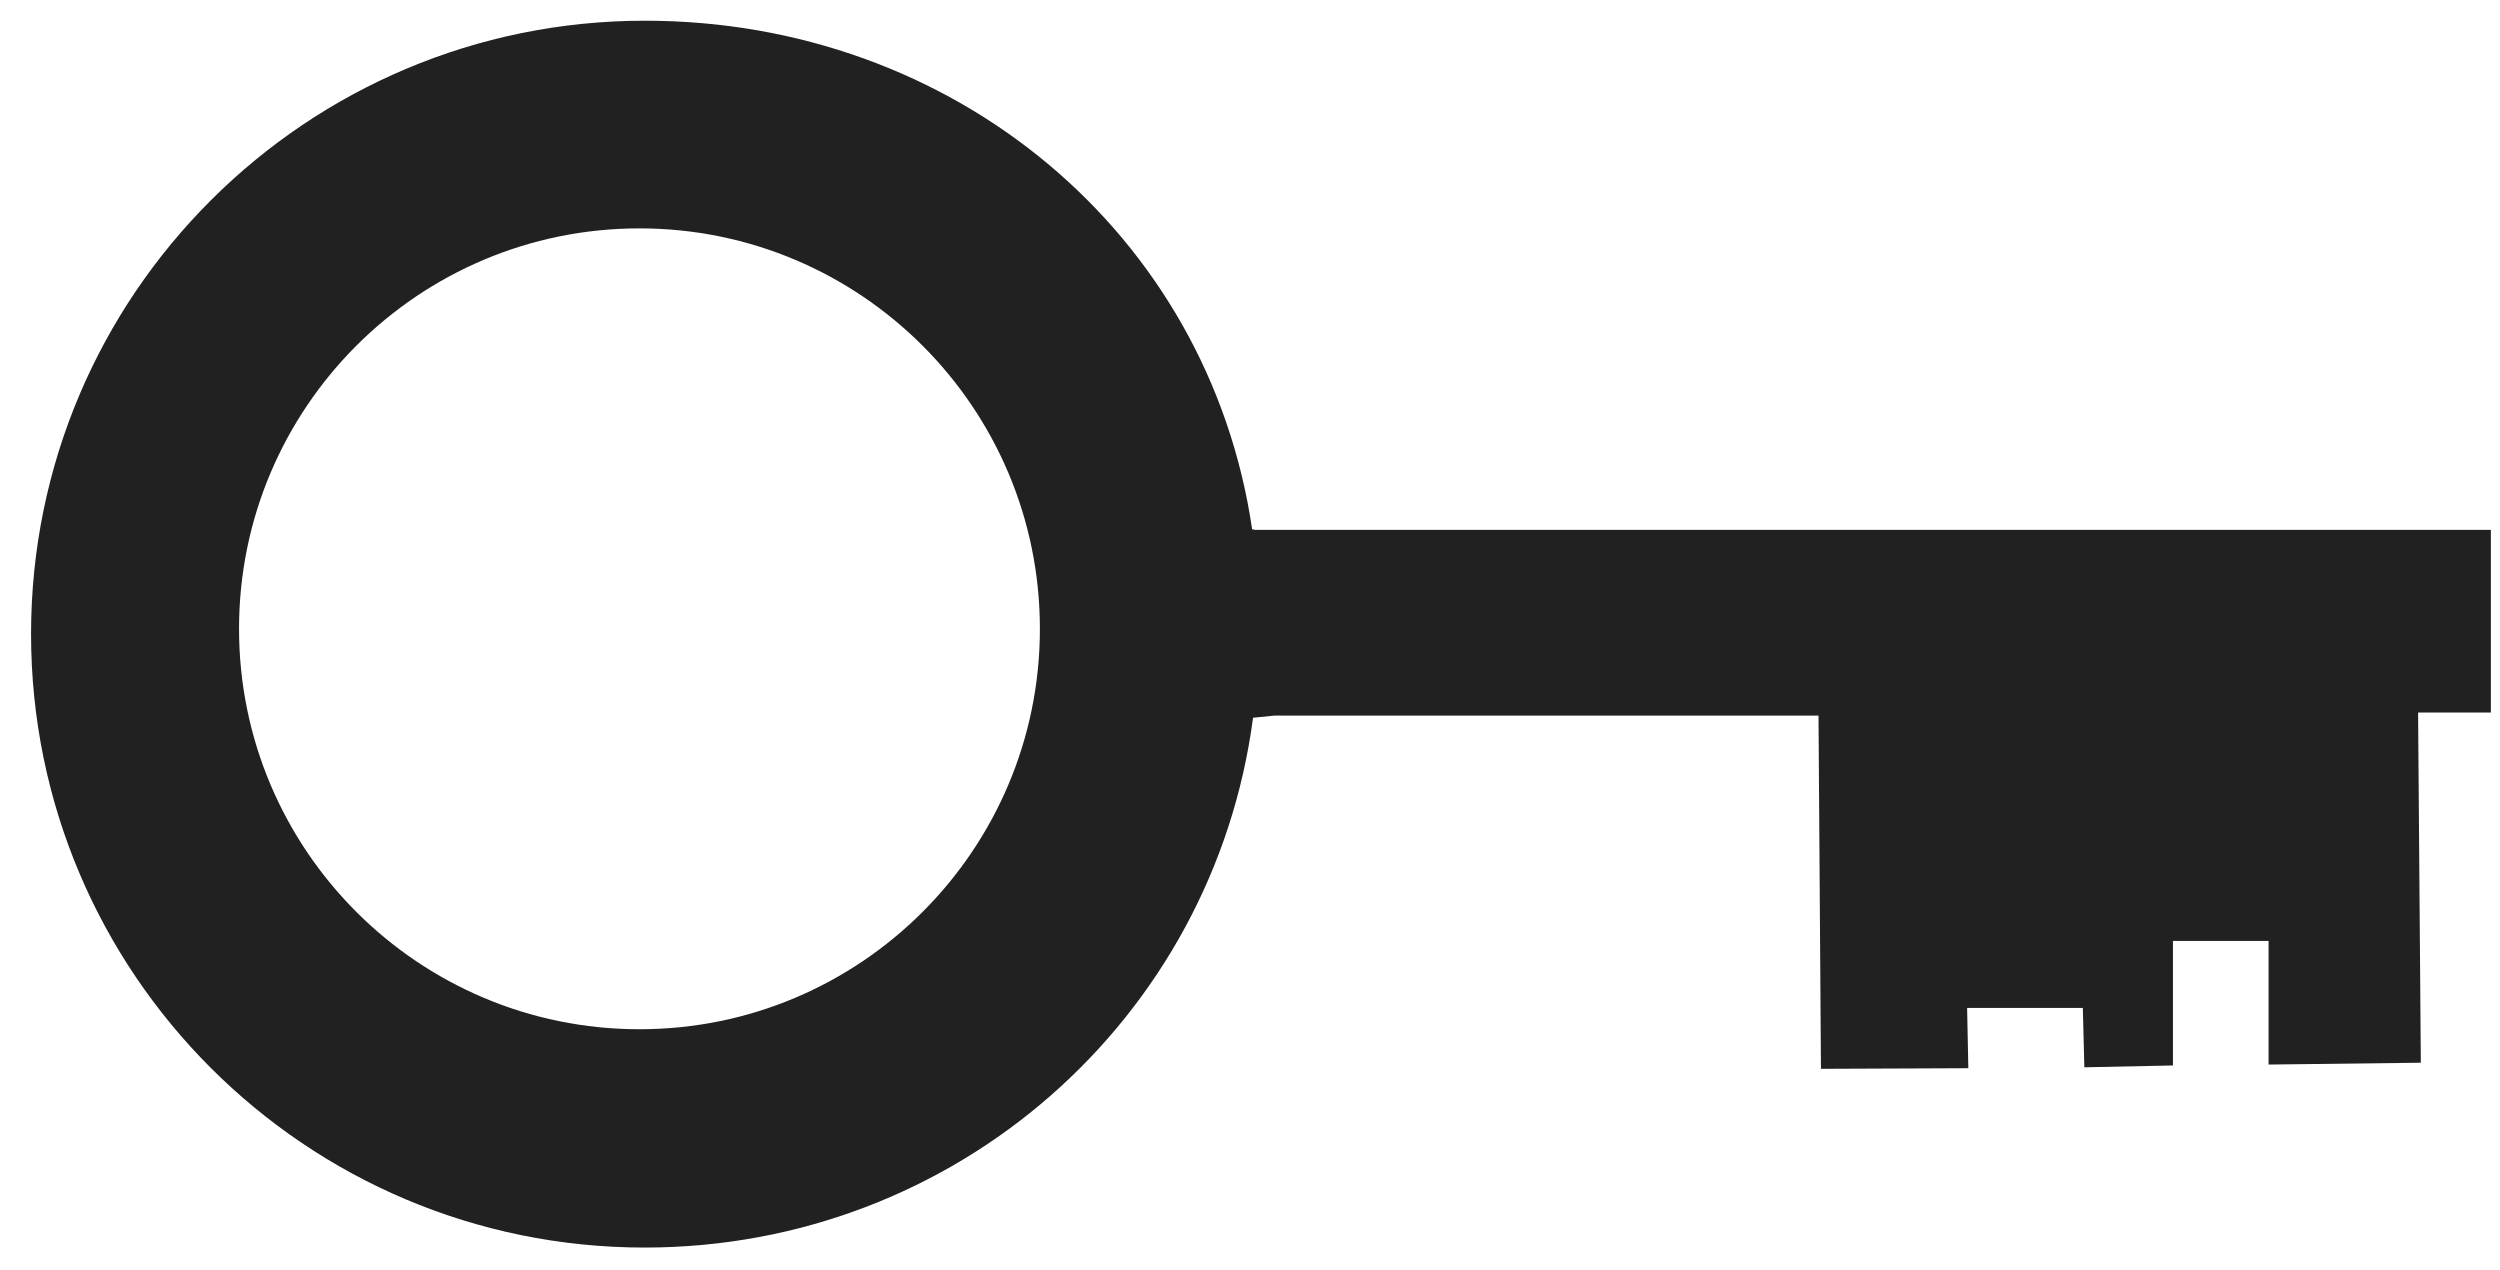
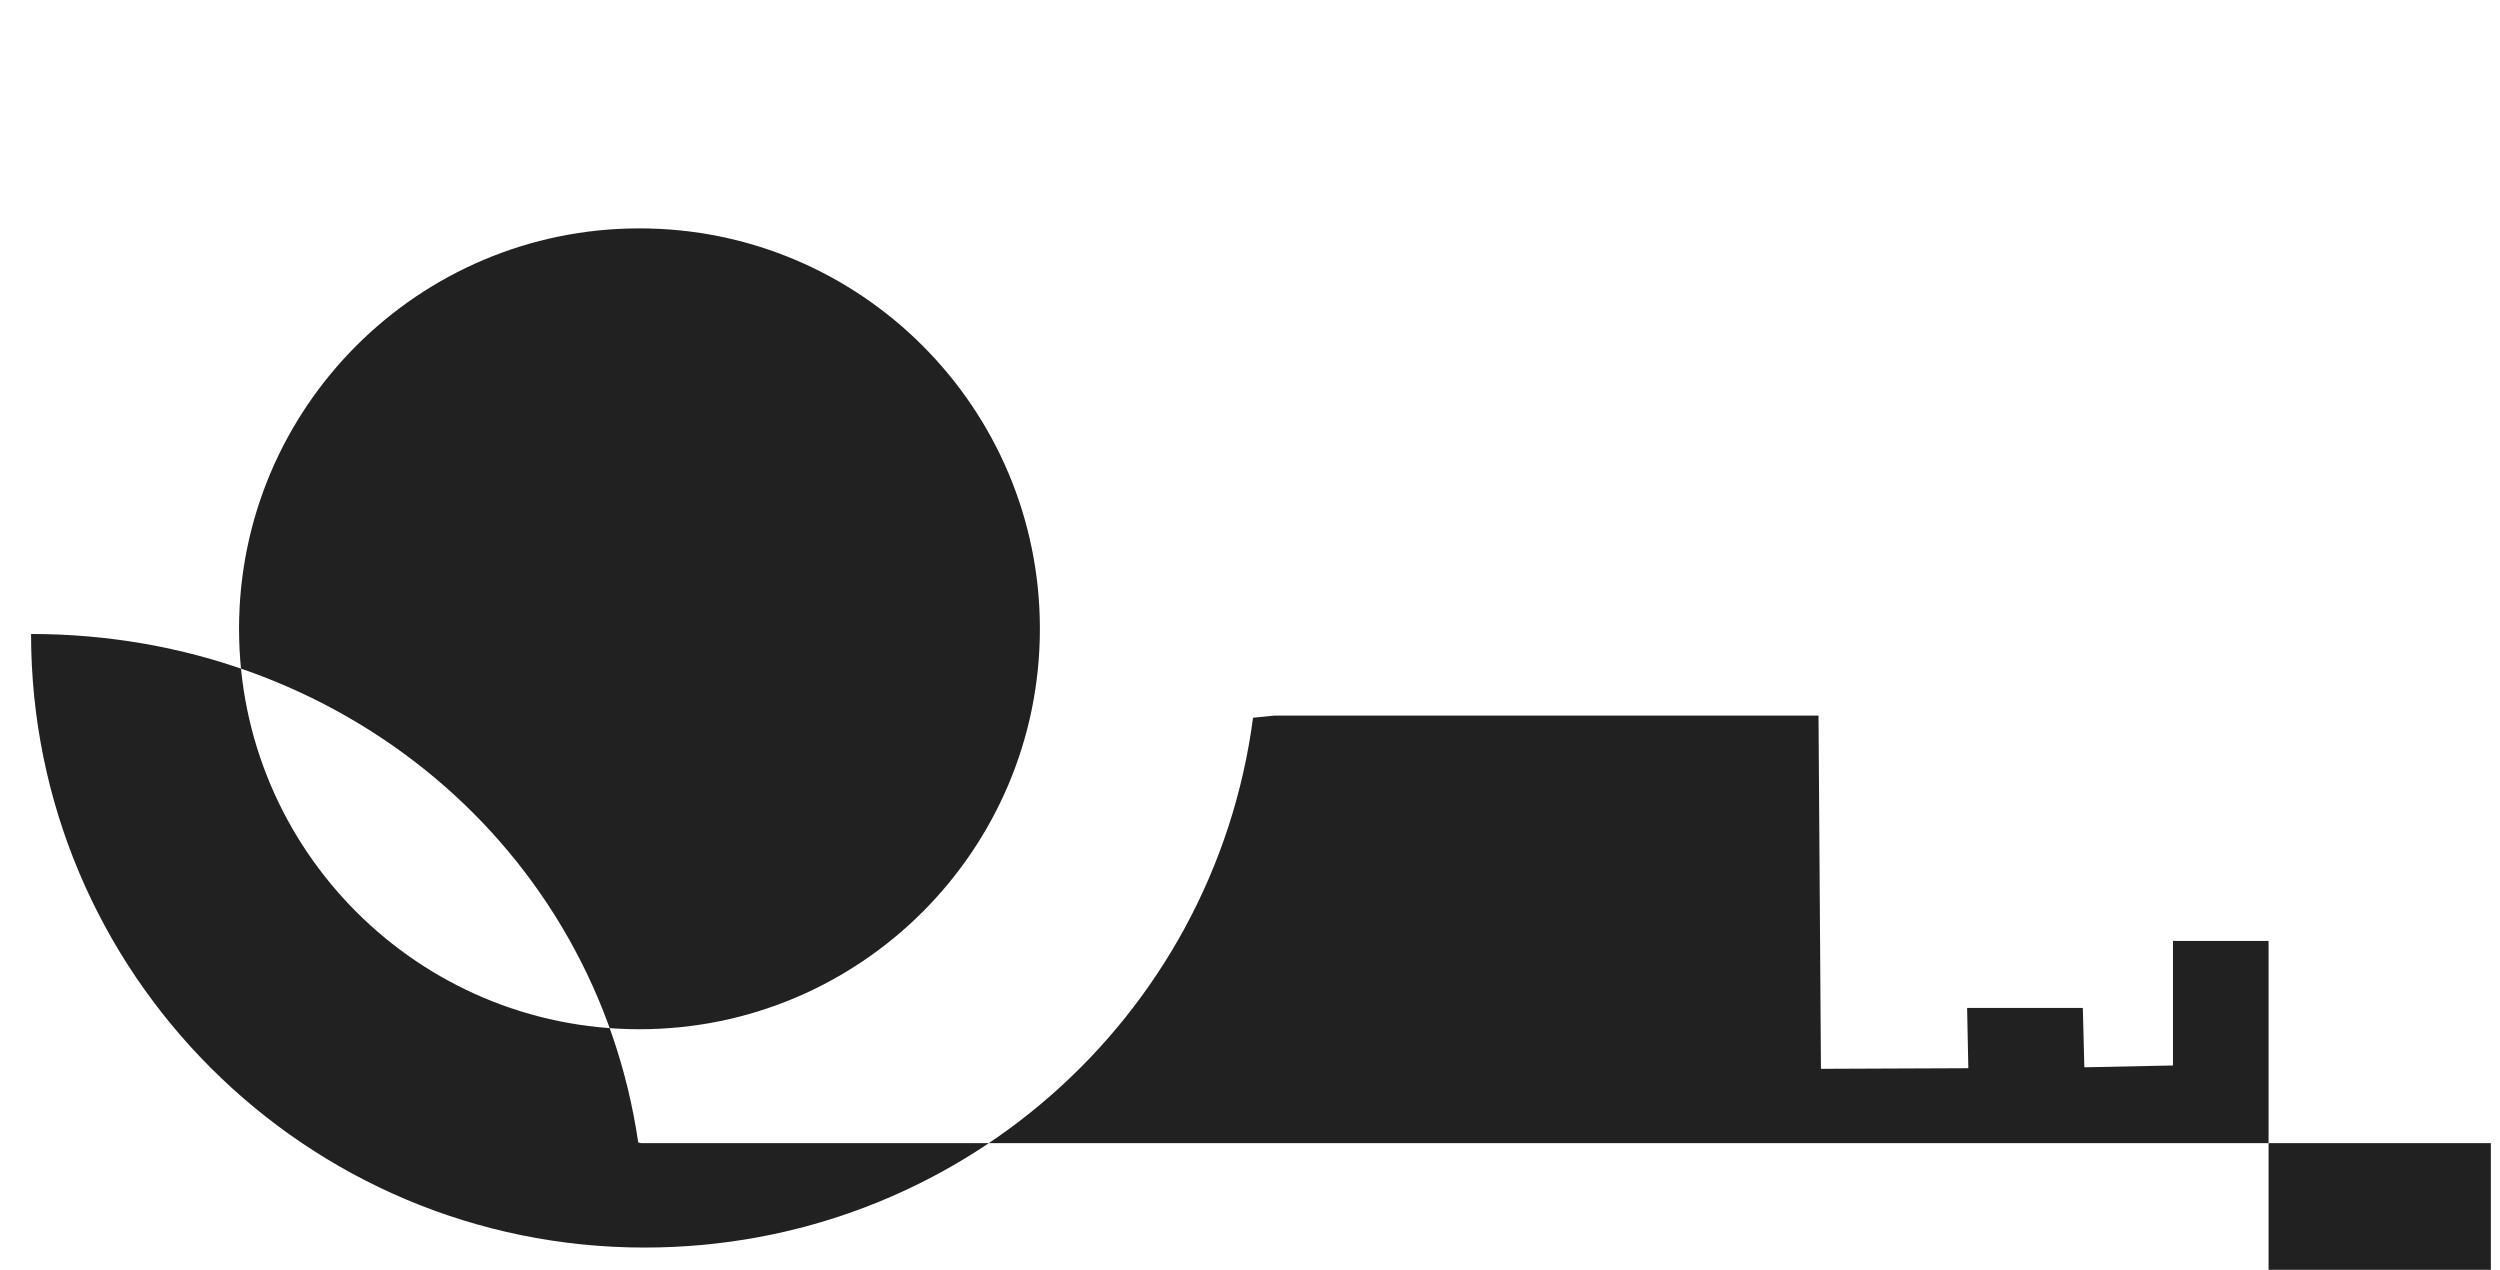
<svg xmlns="http://www.w3.org/2000/svg" version="1.1" id="Layer_1" x="0px" y="0px" viewBox="0 0 821 417" style="enable-background:new 0 0 821 417;" xml:space="preserve">
  <style type="text/css">
	.st0{fill:#212121;}
</style>
-   <path class="st0" d="M411.5,235.7c-13,98.8-97.5,174-199.8,174c-111.3,0-201.5-90.2-201.5-201.5S100.5,6.8,211.8,6.8  c101.3,0,185.1,69.7,199.4,167l0.9,0.2h5.3H818v60h-23.9l0.9,115l-50,0.6V309h-31.4v40.9l-29.1,0.6L684,331h-38l0.4,19.8L598,351  l-0.8-116H418.6L411.5,235.7z M210,75c-72.6,0-131.5,58.9-131.5,131.5S137.4,338,210,338s131.5-58.9,131.5-131.5S282.6,75,210,75z" />
+   <path class="st0" d="M411.5,235.7c-13,98.8-97.5,174-199.8,174c-111.3,0-201.5-90.2-201.5-201.5c101.3,0,185.1,69.7,199.4,167l0.9,0.2h5.3H818v60h-23.9l0.9,115l-50,0.6V309h-31.4v40.9l-29.1,0.6L684,331h-38l0.4,19.8L598,351  l-0.8-116H418.6L411.5,235.7z M210,75c-72.6,0-131.5,58.9-131.5,131.5S137.4,338,210,338s131.5-58.9,131.5-131.5S282.6,75,210,75z" />
</svg>